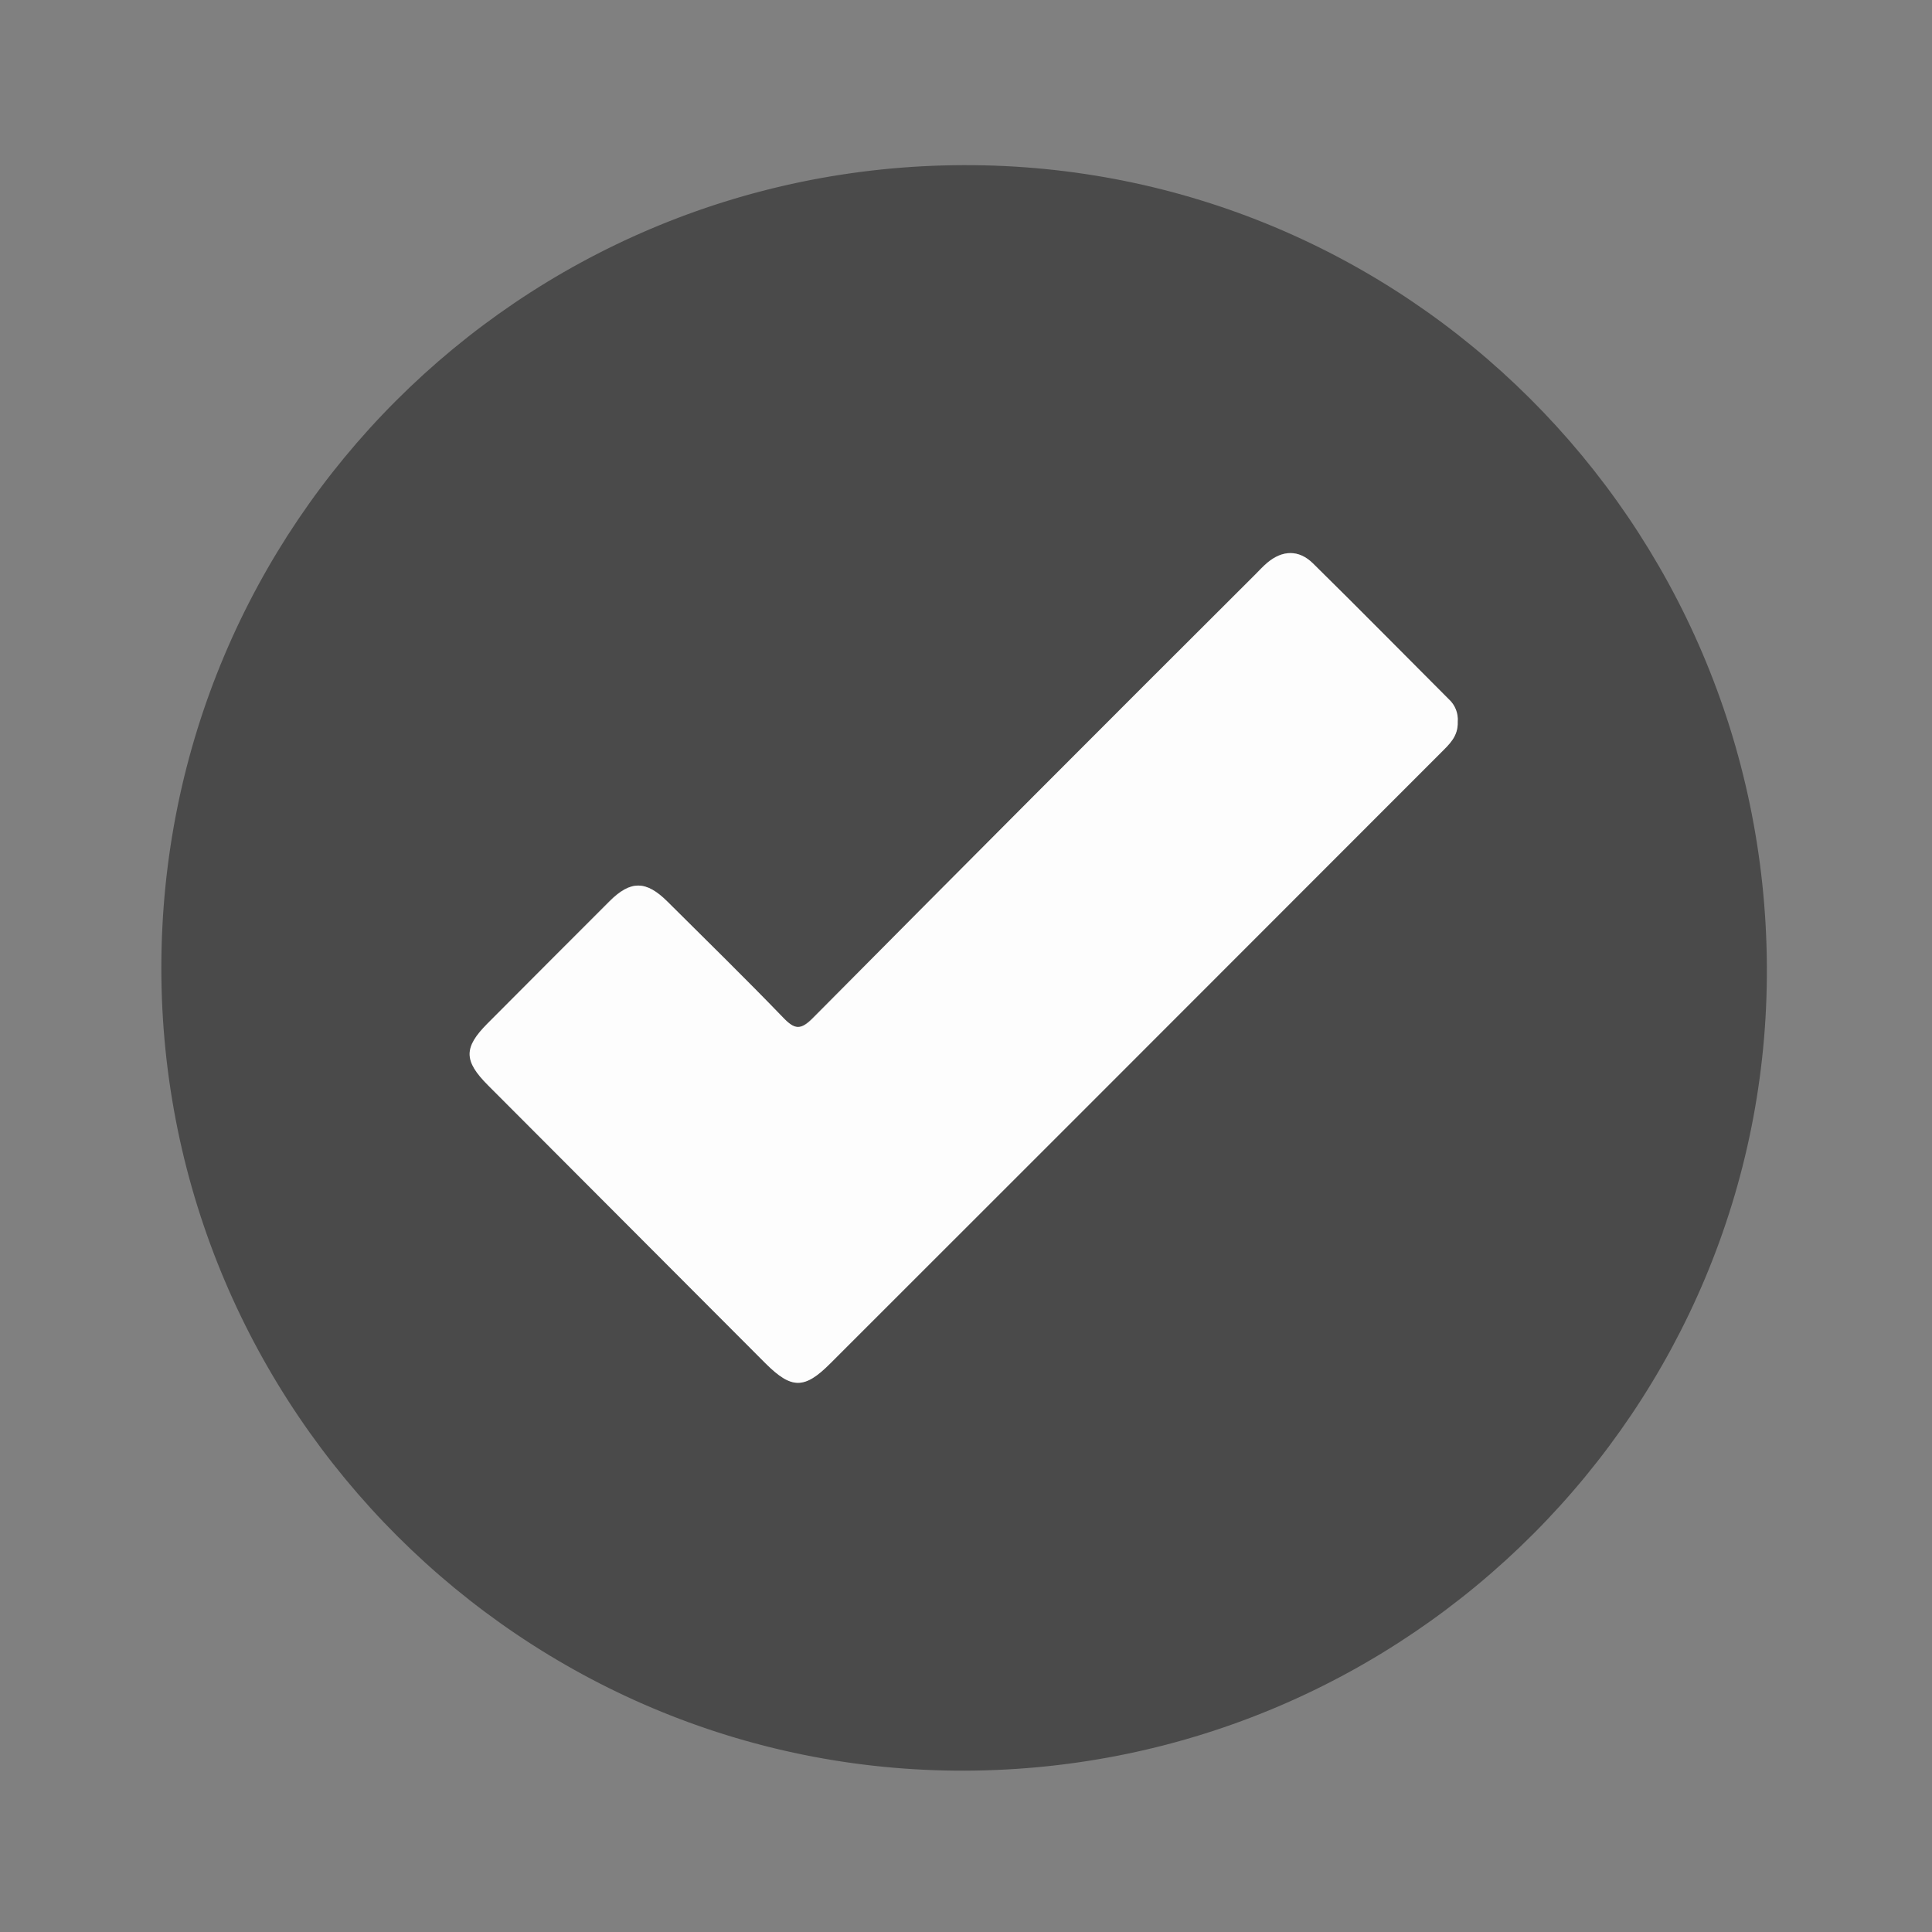
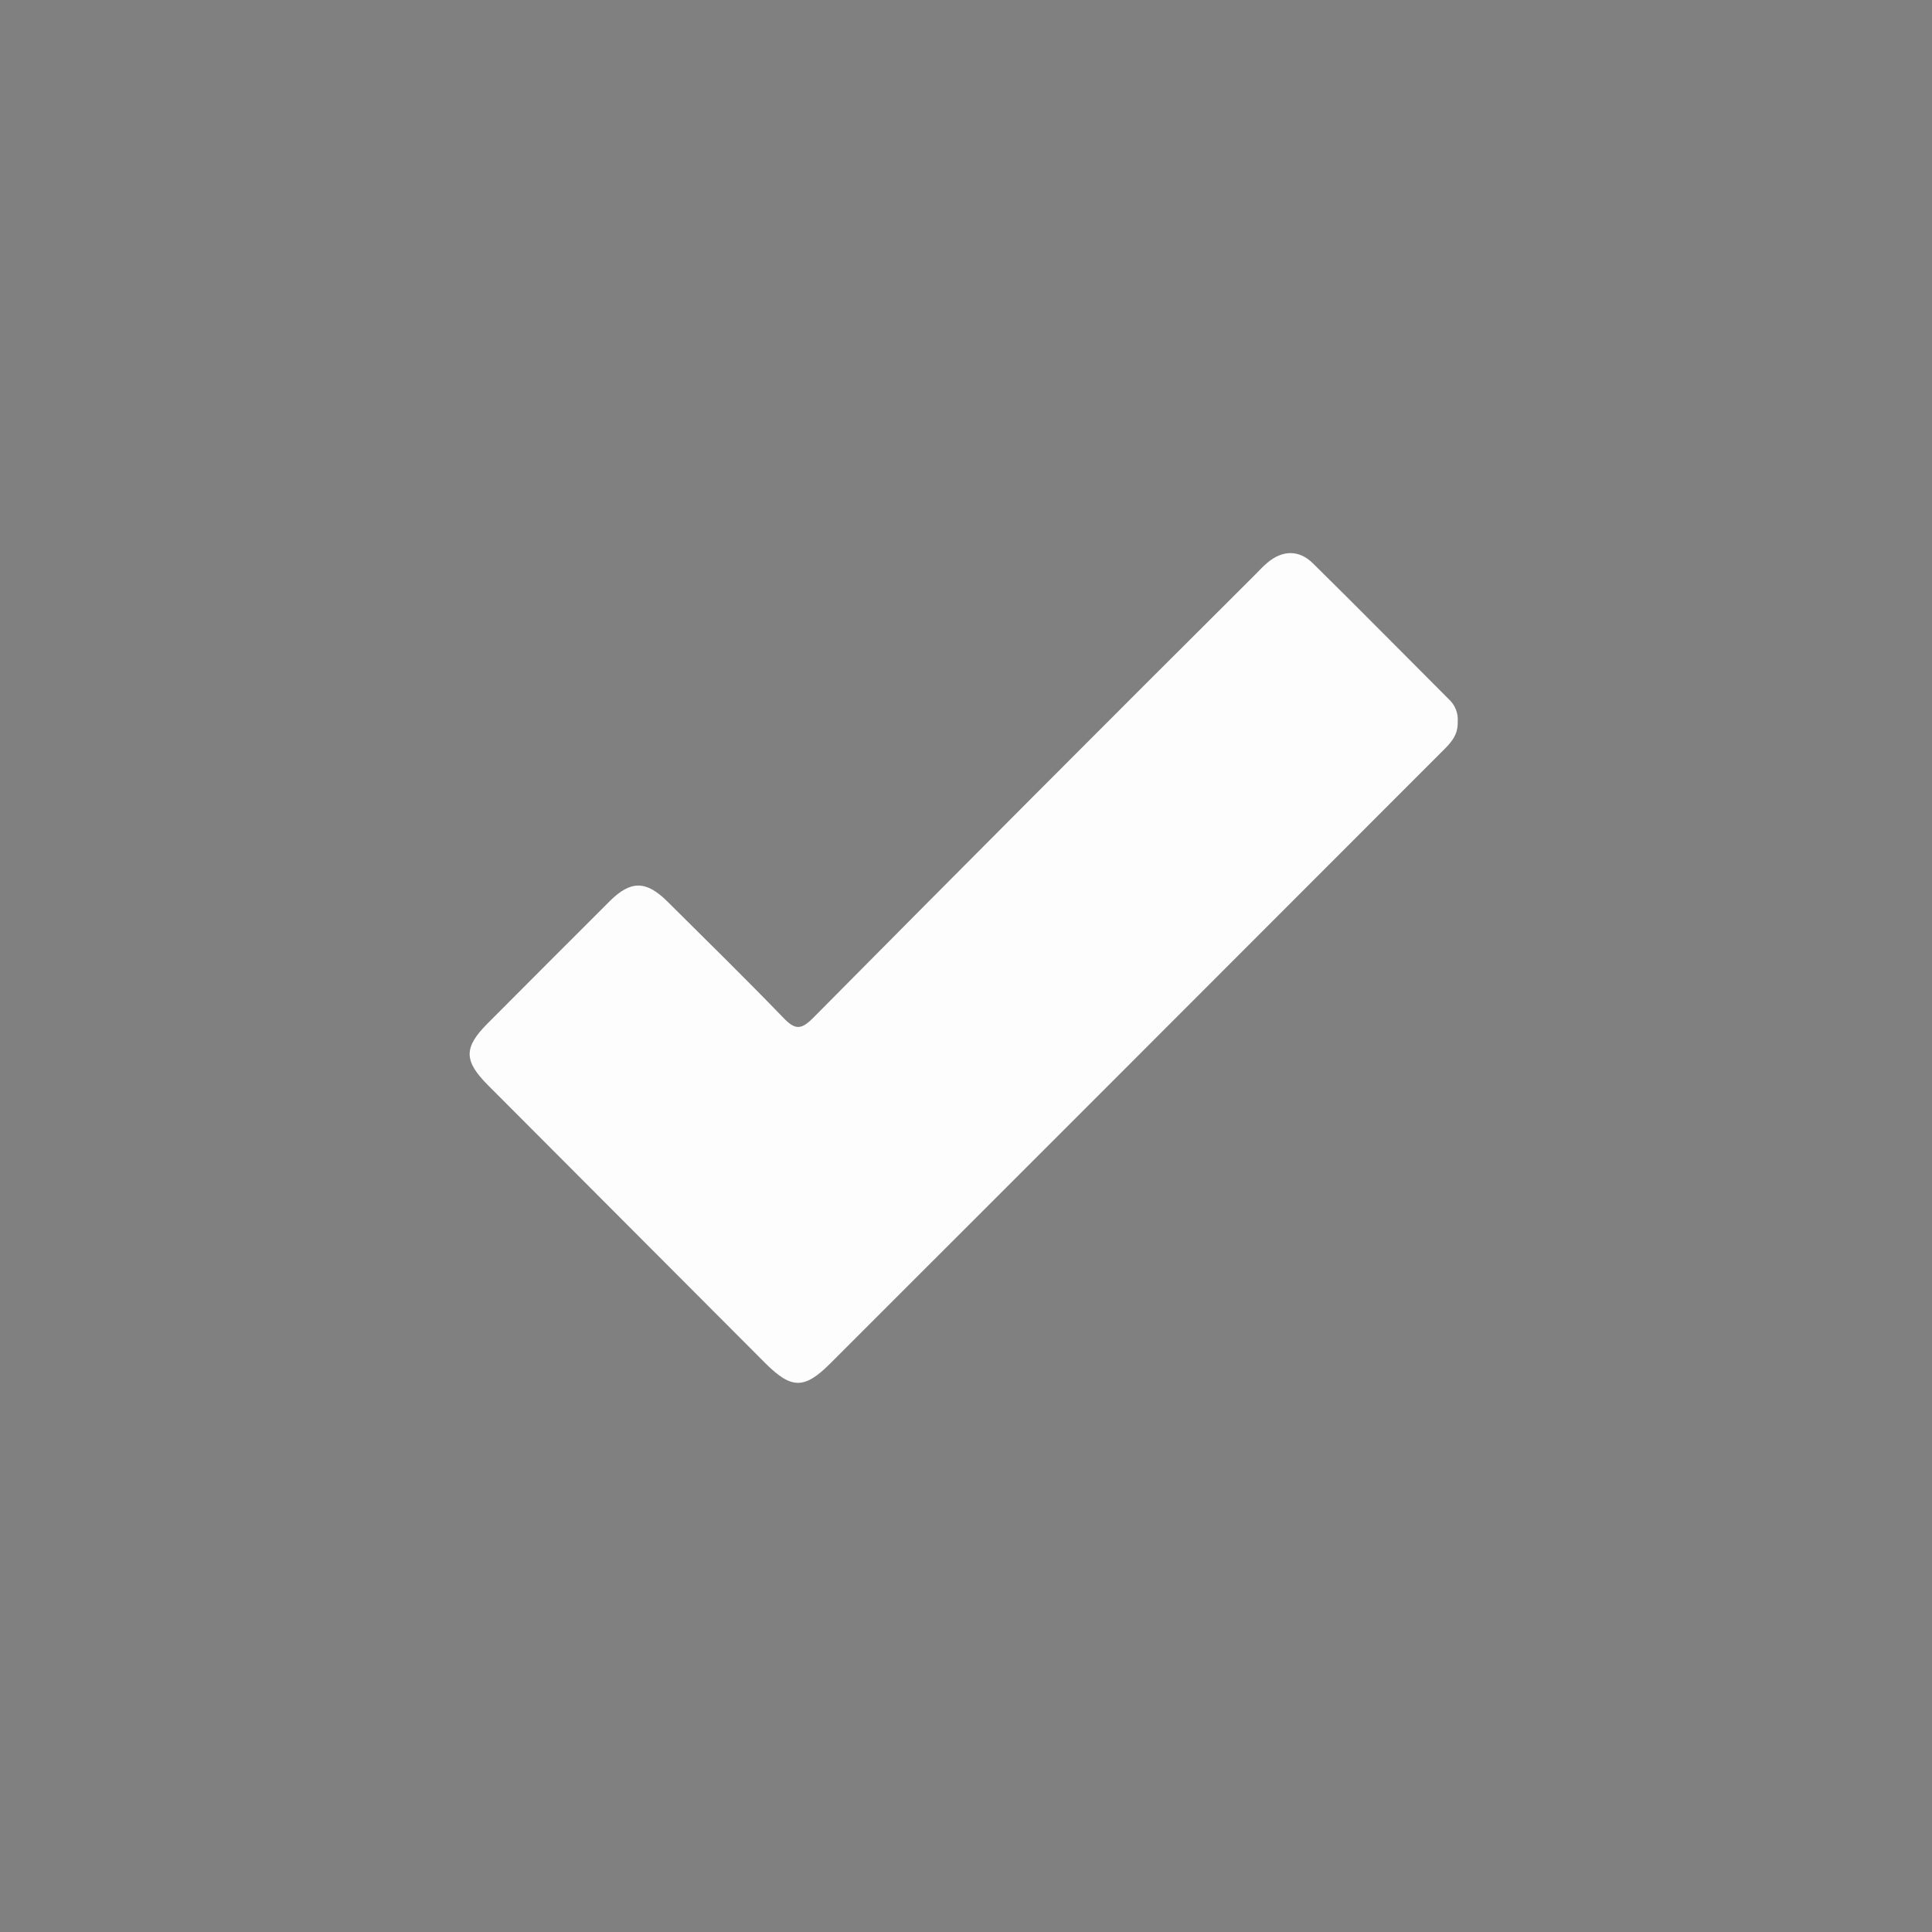
<svg xmlns="http://www.w3.org/2000/svg" width="160" height="160" viewBox="0 0 160 160" fill="none">
  <rect x="0" y="0" width="160" height="160" fill="#808080" stroke="none" />
-   <path d="M79.771 13.676C116.383 13.564 146.116 43.197 146.325 80.005C146.533 116.618 116.741 146.514 79.921 146.639C43.283 146.76 13.354 116.868 13.362 80.155C13.371 43.443 43.025 13.797 79.771 13.676ZM120.721 59.785C120.748 59.433 120.694 59.081 120.563 58.754C120.431 58.427 120.226 58.135 119.962 57.901C116.212 54.151 112.508 50.372 108.712 46.651C107.541 45.501 106.183 45.551 104.933 46.601C104.579 46.901 104.262 47.247 103.933 47.58C91.711 59.803 79.496 72.046 67.287 84.309C66.266 85.335 65.771 85.268 64.817 84.272C61.687 81.01 58.458 77.851 55.233 74.664C53.471 72.909 52.191 72.901 50.454 74.63C47.096 78.005 43.73 81.385 40.358 84.768C38.379 86.755 38.387 87.855 40.404 89.876L63.421 112.91C65.562 115.051 66.629 115.055 68.758 112.91L89.137 92.547L119.316 62.355C120 61.651 120.766 60.984 120.721 59.785Z" fill="#4A4A4A" />
  <path d="M120.721 59.784C120.766 60.984 120.016 61.651 119.316 62.346L89.137 92.546L68.75 112.925C66.621 115.055 65.554 115.05 63.412 112.925L40.416 89.876C38.4 87.855 38.391 86.755 40.371 84.767C43.734 81.389 47.109 78.01 50.496 74.63C52.233 72.9 53.512 72.909 55.275 74.663C58.479 77.85 61.708 81.009 64.858 84.271C65.812 85.267 66.308 85.334 67.329 84.309C79.498 72.023 91.707 59.781 103.954 47.584C104.283 47.251 104.6 46.905 104.954 46.605C106.204 45.555 107.562 45.505 108.733 46.655C112.508 50.371 116.233 54.155 119.983 57.905C120.242 58.14 120.443 58.432 120.571 58.758C120.699 59.084 120.75 59.435 120.721 59.784Z" fill="#FDFDFD" />
</svg>